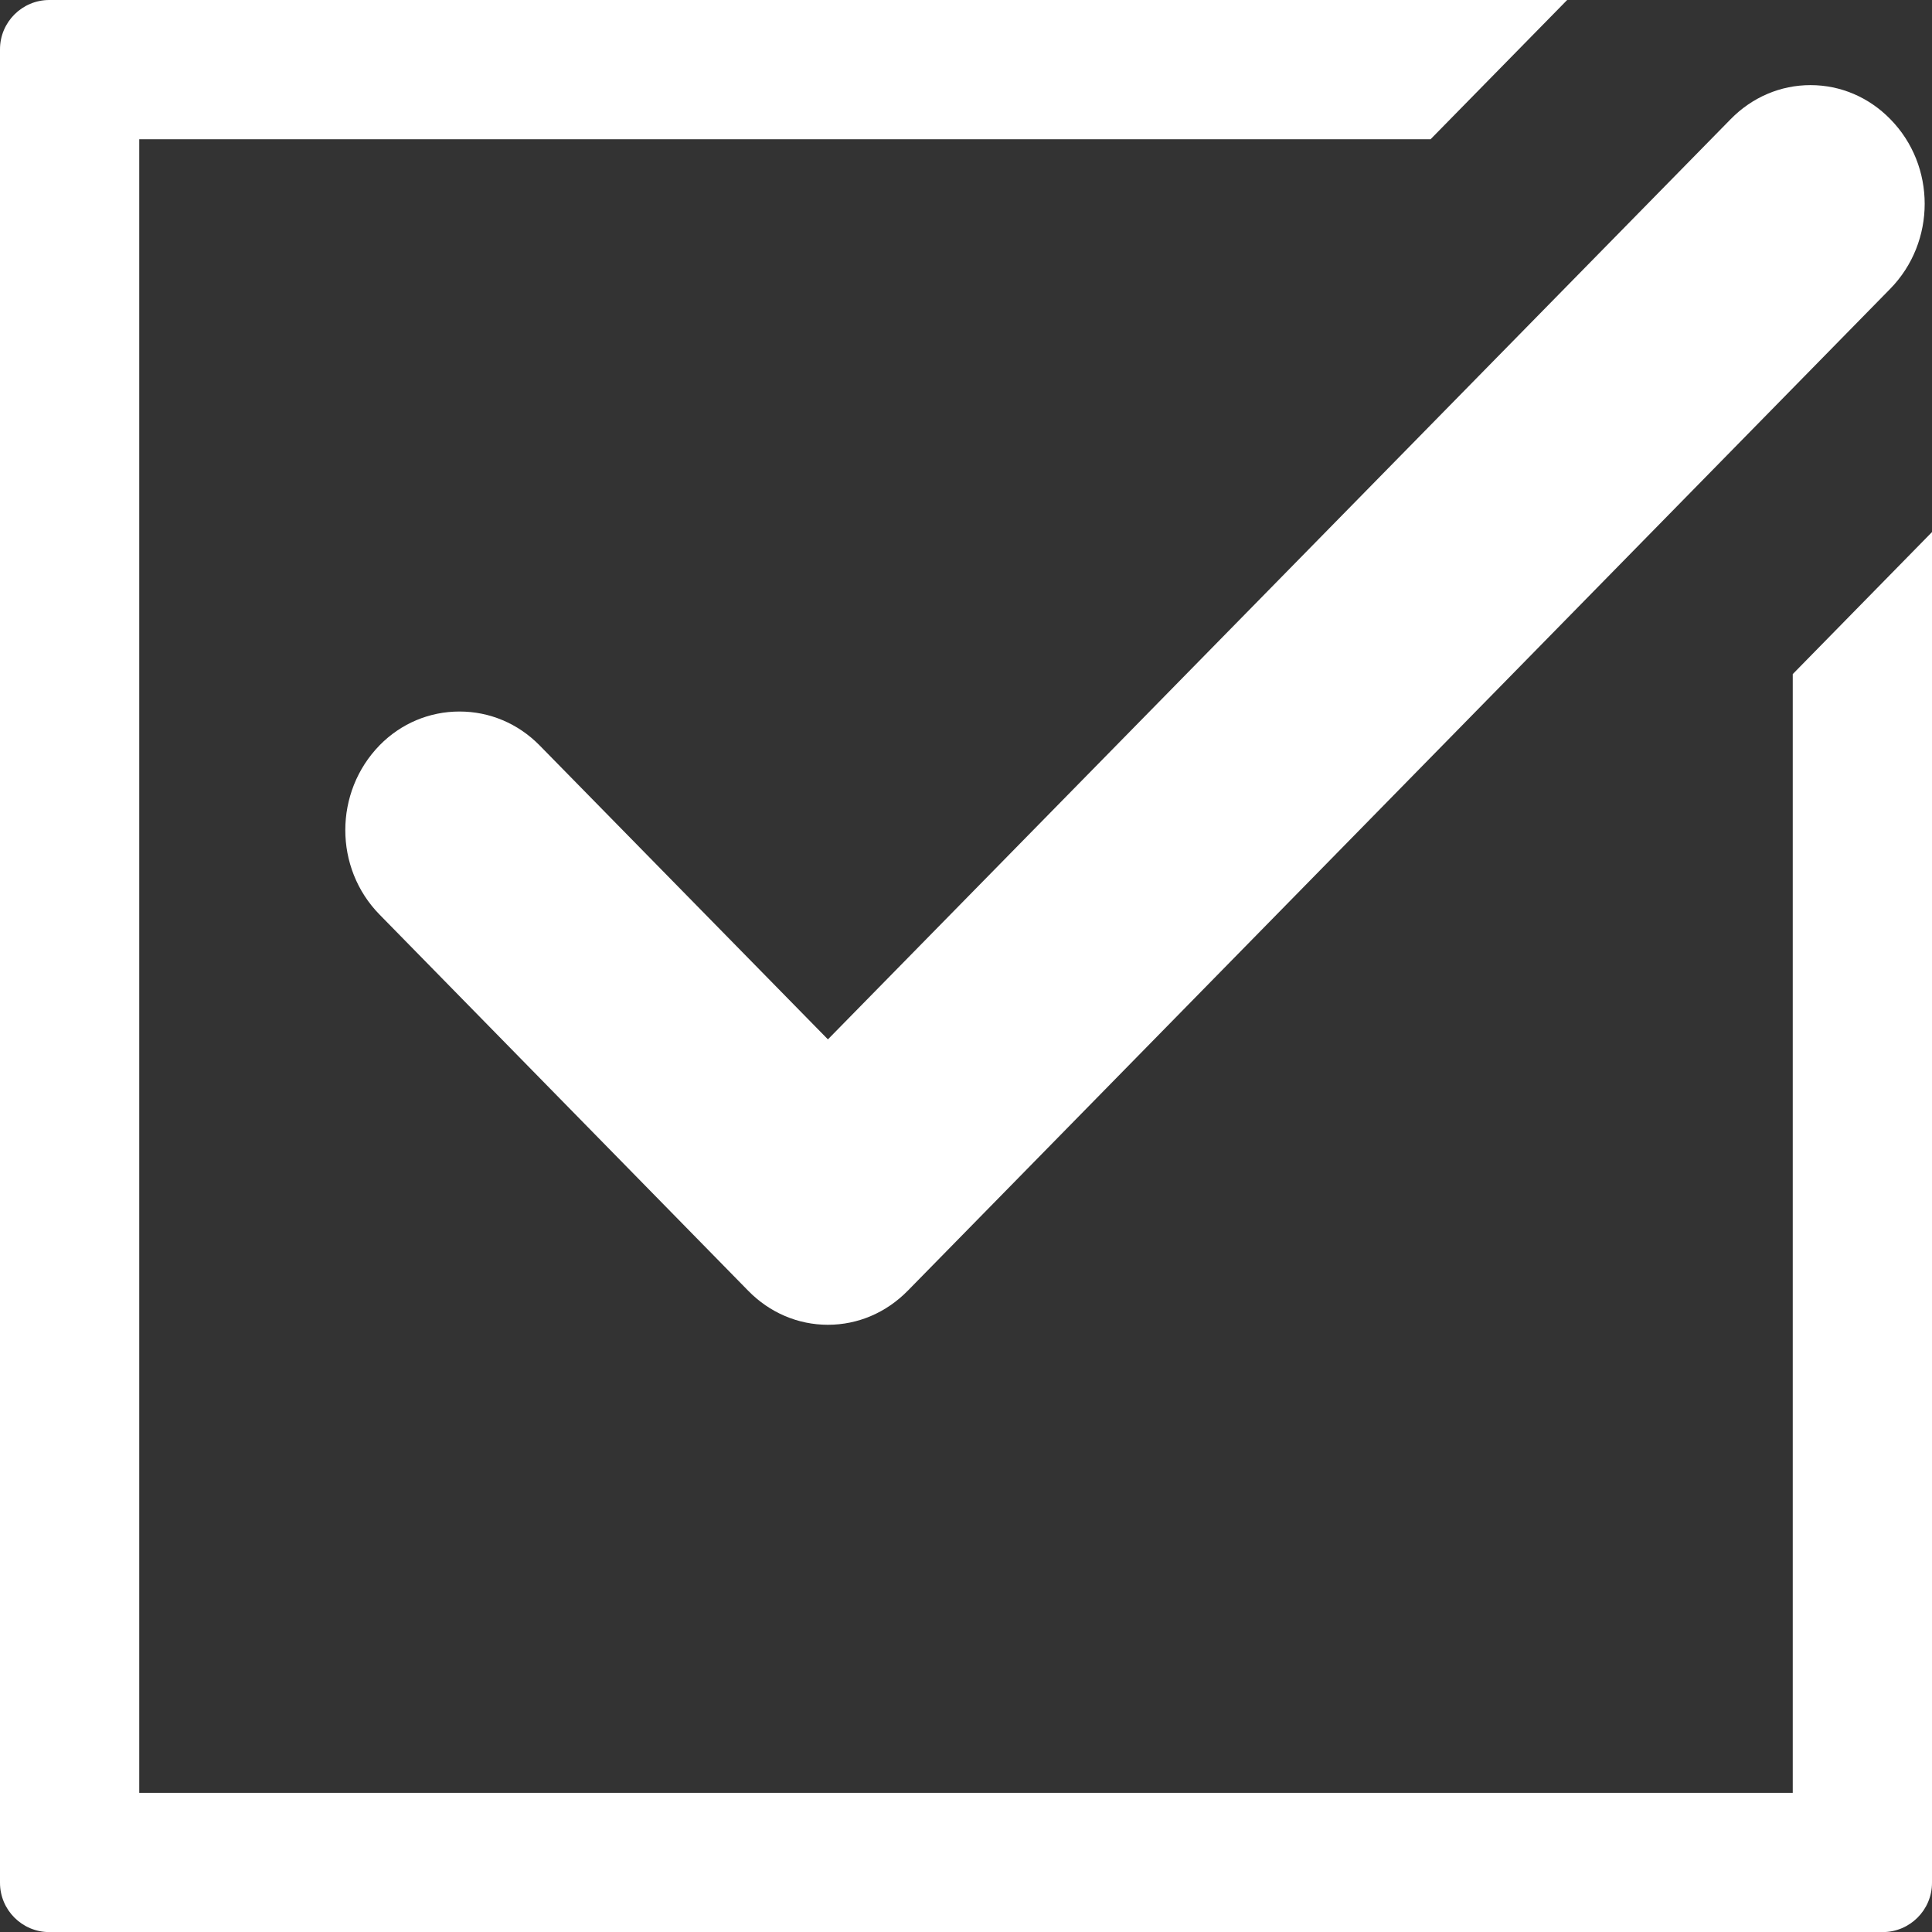
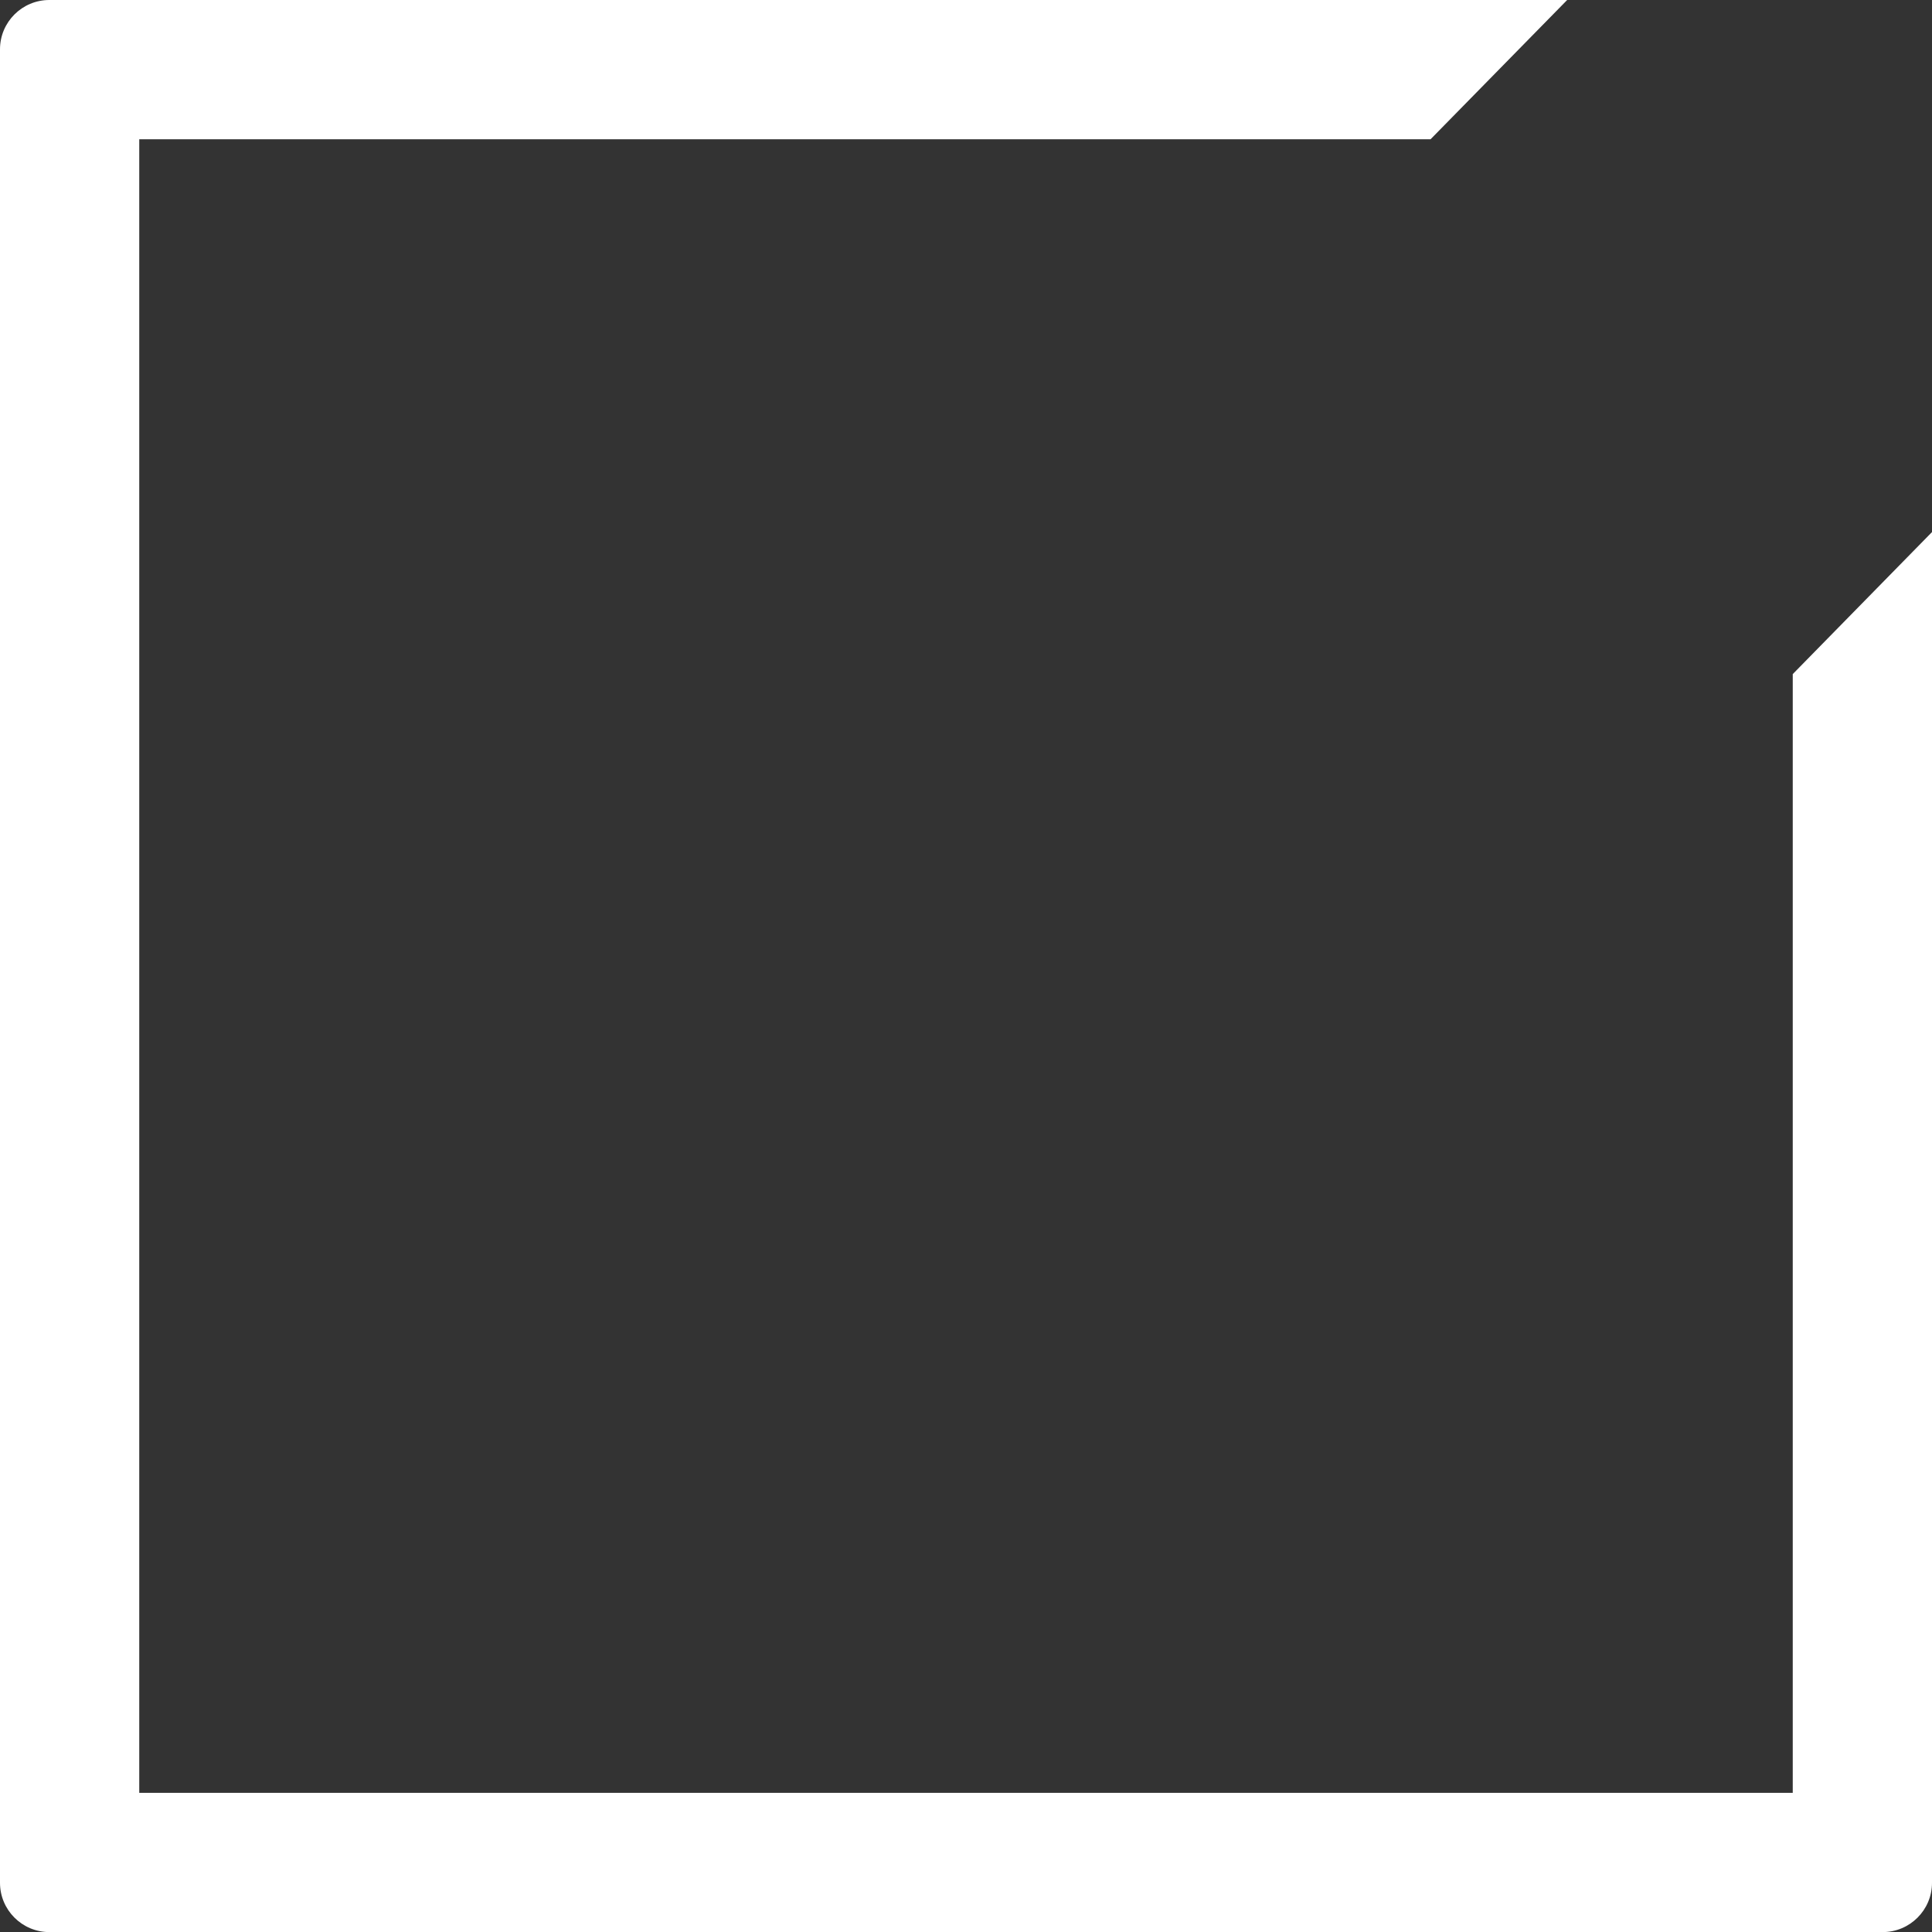
<svg xmlns="http://www.w3.org/2000/svg" id="b" viewBox="0 0 443.98 444">
  <rect x="0" y="0" width="443.98" height="444" fill="#333333" stroke="none" />
  <g id="c">
    <g>
      <path d="m11.33,444c-6.25,0-11.33-5.08-11.33-11.33V11.33C0,5.08,5.08,0,11.33,0h348.81l-31.39,32H32v380h379.98V154.91l32-32.64v310.4c0,6.25-5.08,11.33-11.33,11.33H11.33Z" fill="#fff" />
-       <path d="m190.27,304.44c-6.89,0-13.4-2.78-18.33-7.82l-84.68-86.41c-10.55-10.71-10.54-28.19.01-38.98,4.89-4.97,11.4-7.72,18.33-7.72s13.46,2.76,18.39,7.77l66.27,67.57L397.7,27.4c4.95-5.06,11.47-7.84,18.36-7.84s13.4,2.77,18.33,7.81c10.55,10.72,10.54,28.21,0,38.99l-225.77,230.24c-4.95,5.05-11.46,7.84-18.35,7.84Z" fill="#fff" fill-rule="evenodd" />
    </g>
  </g>
</svg>